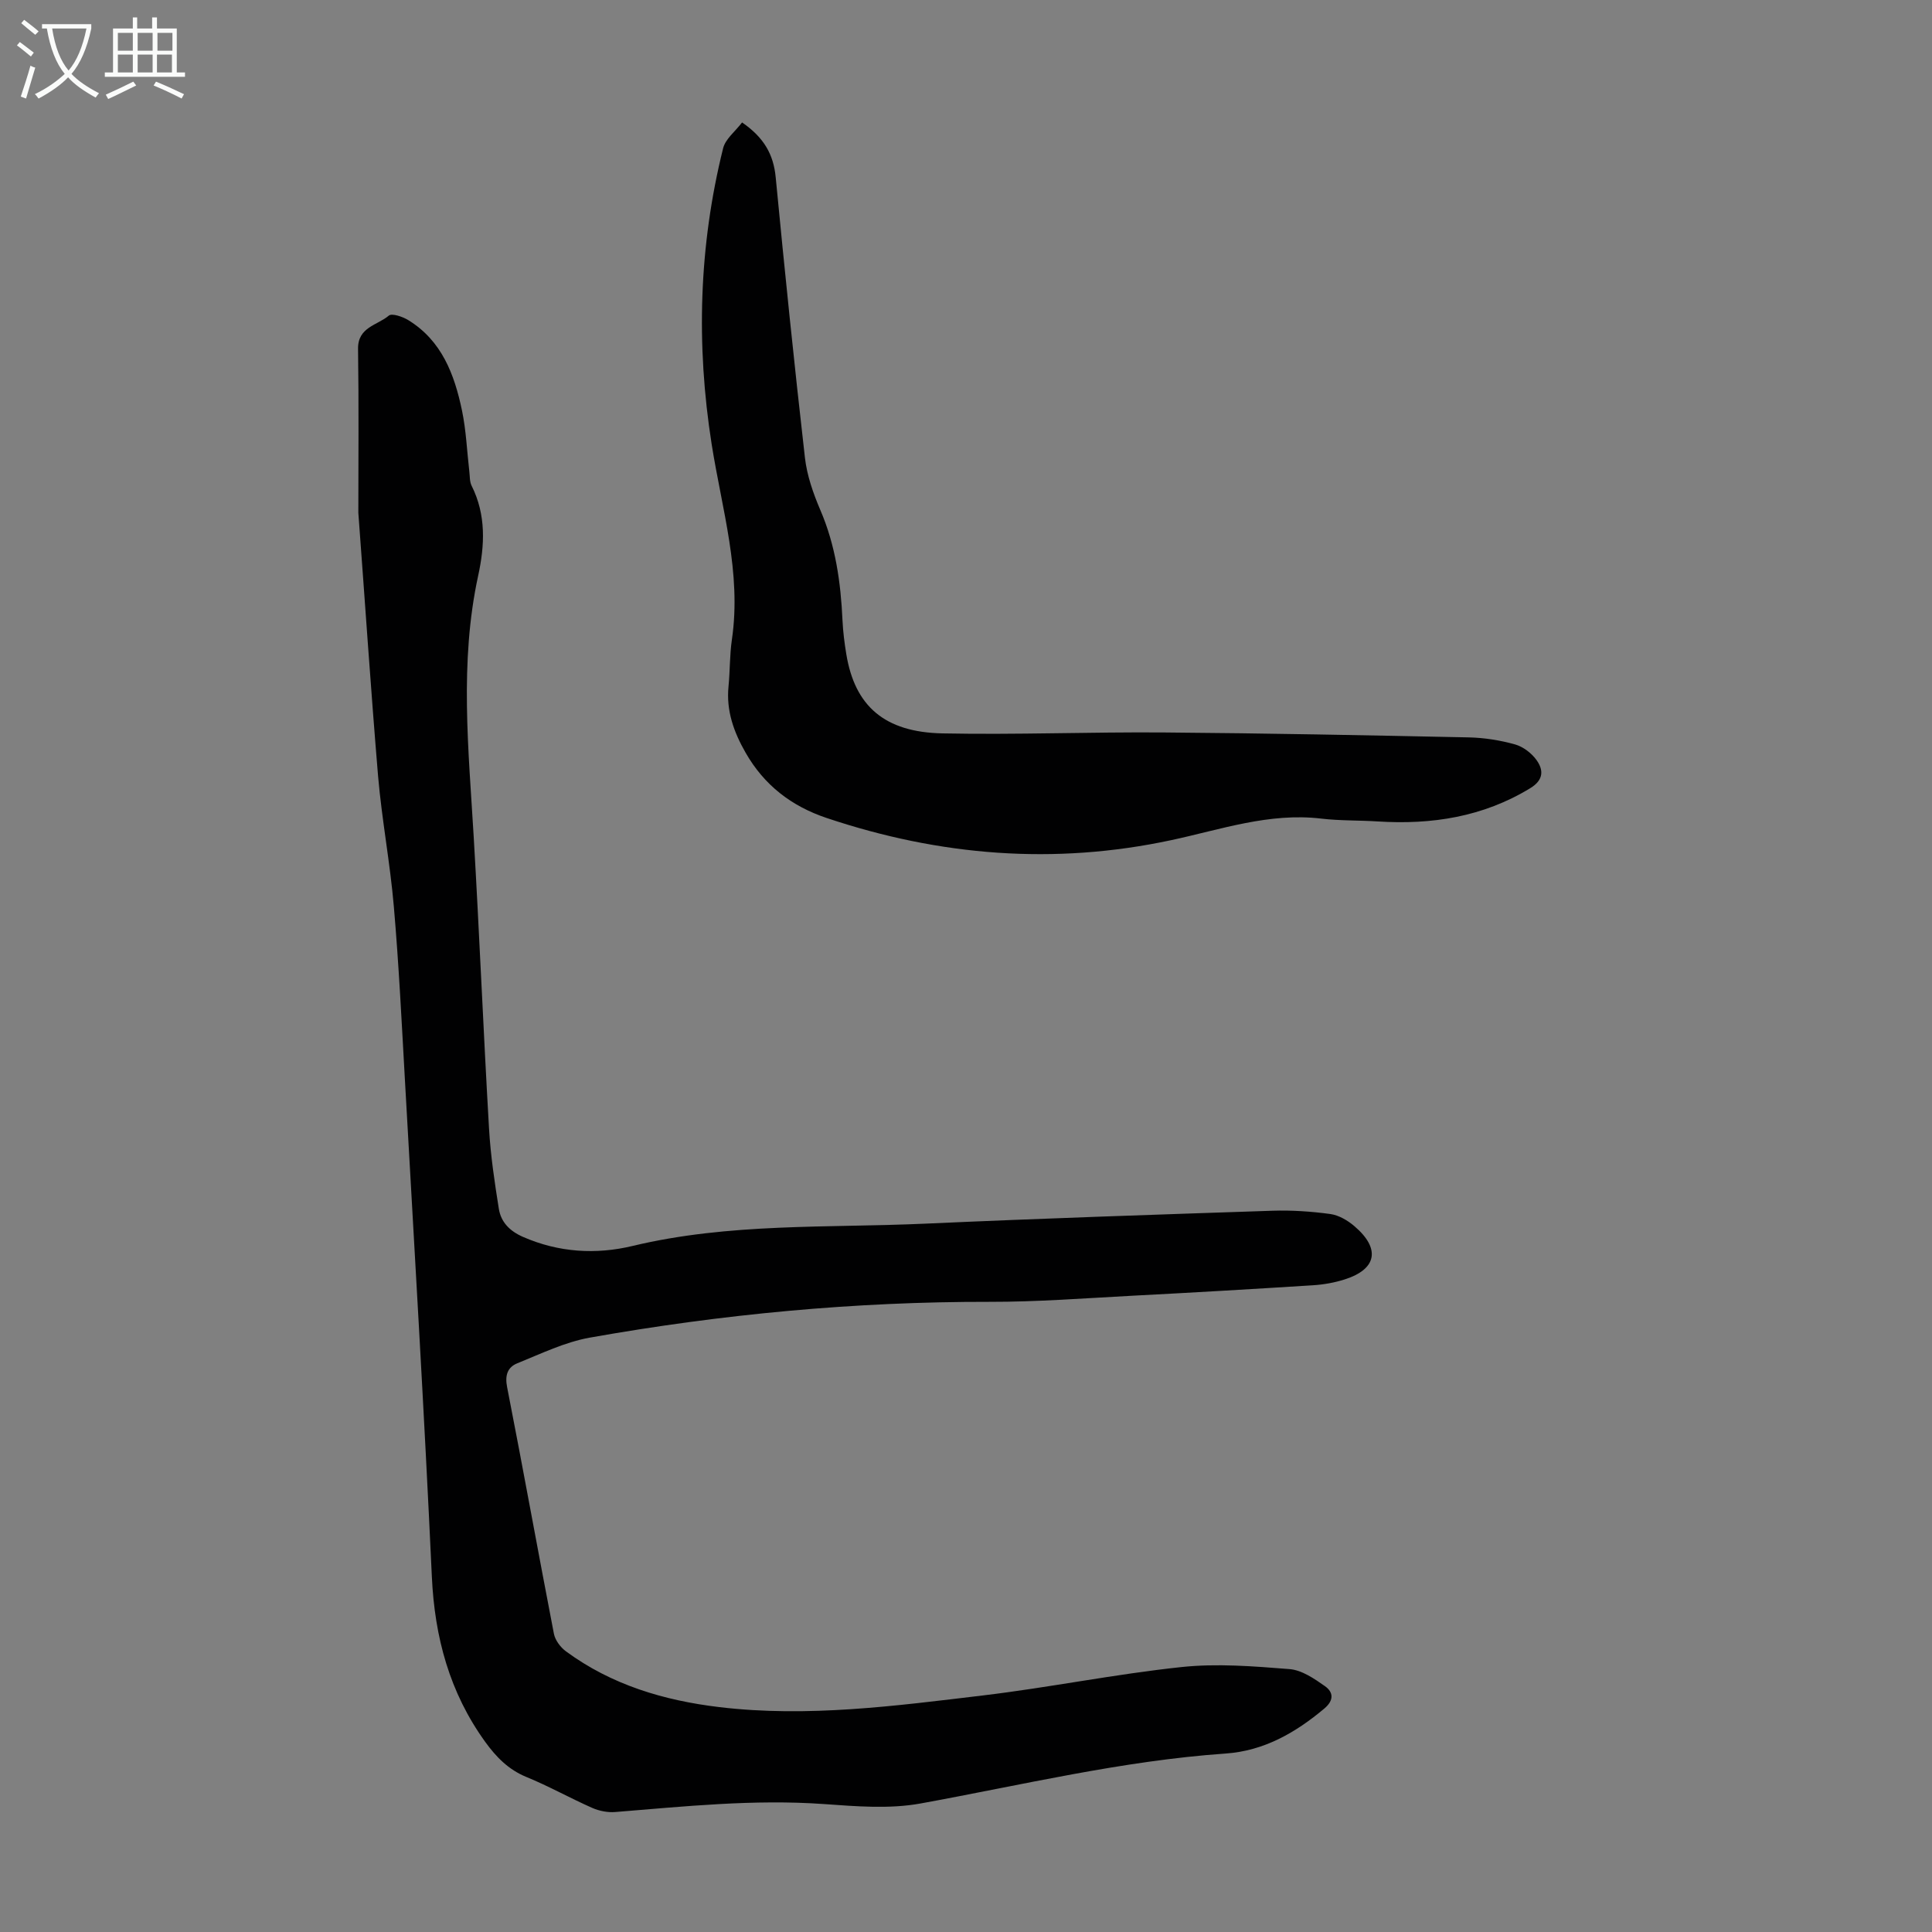
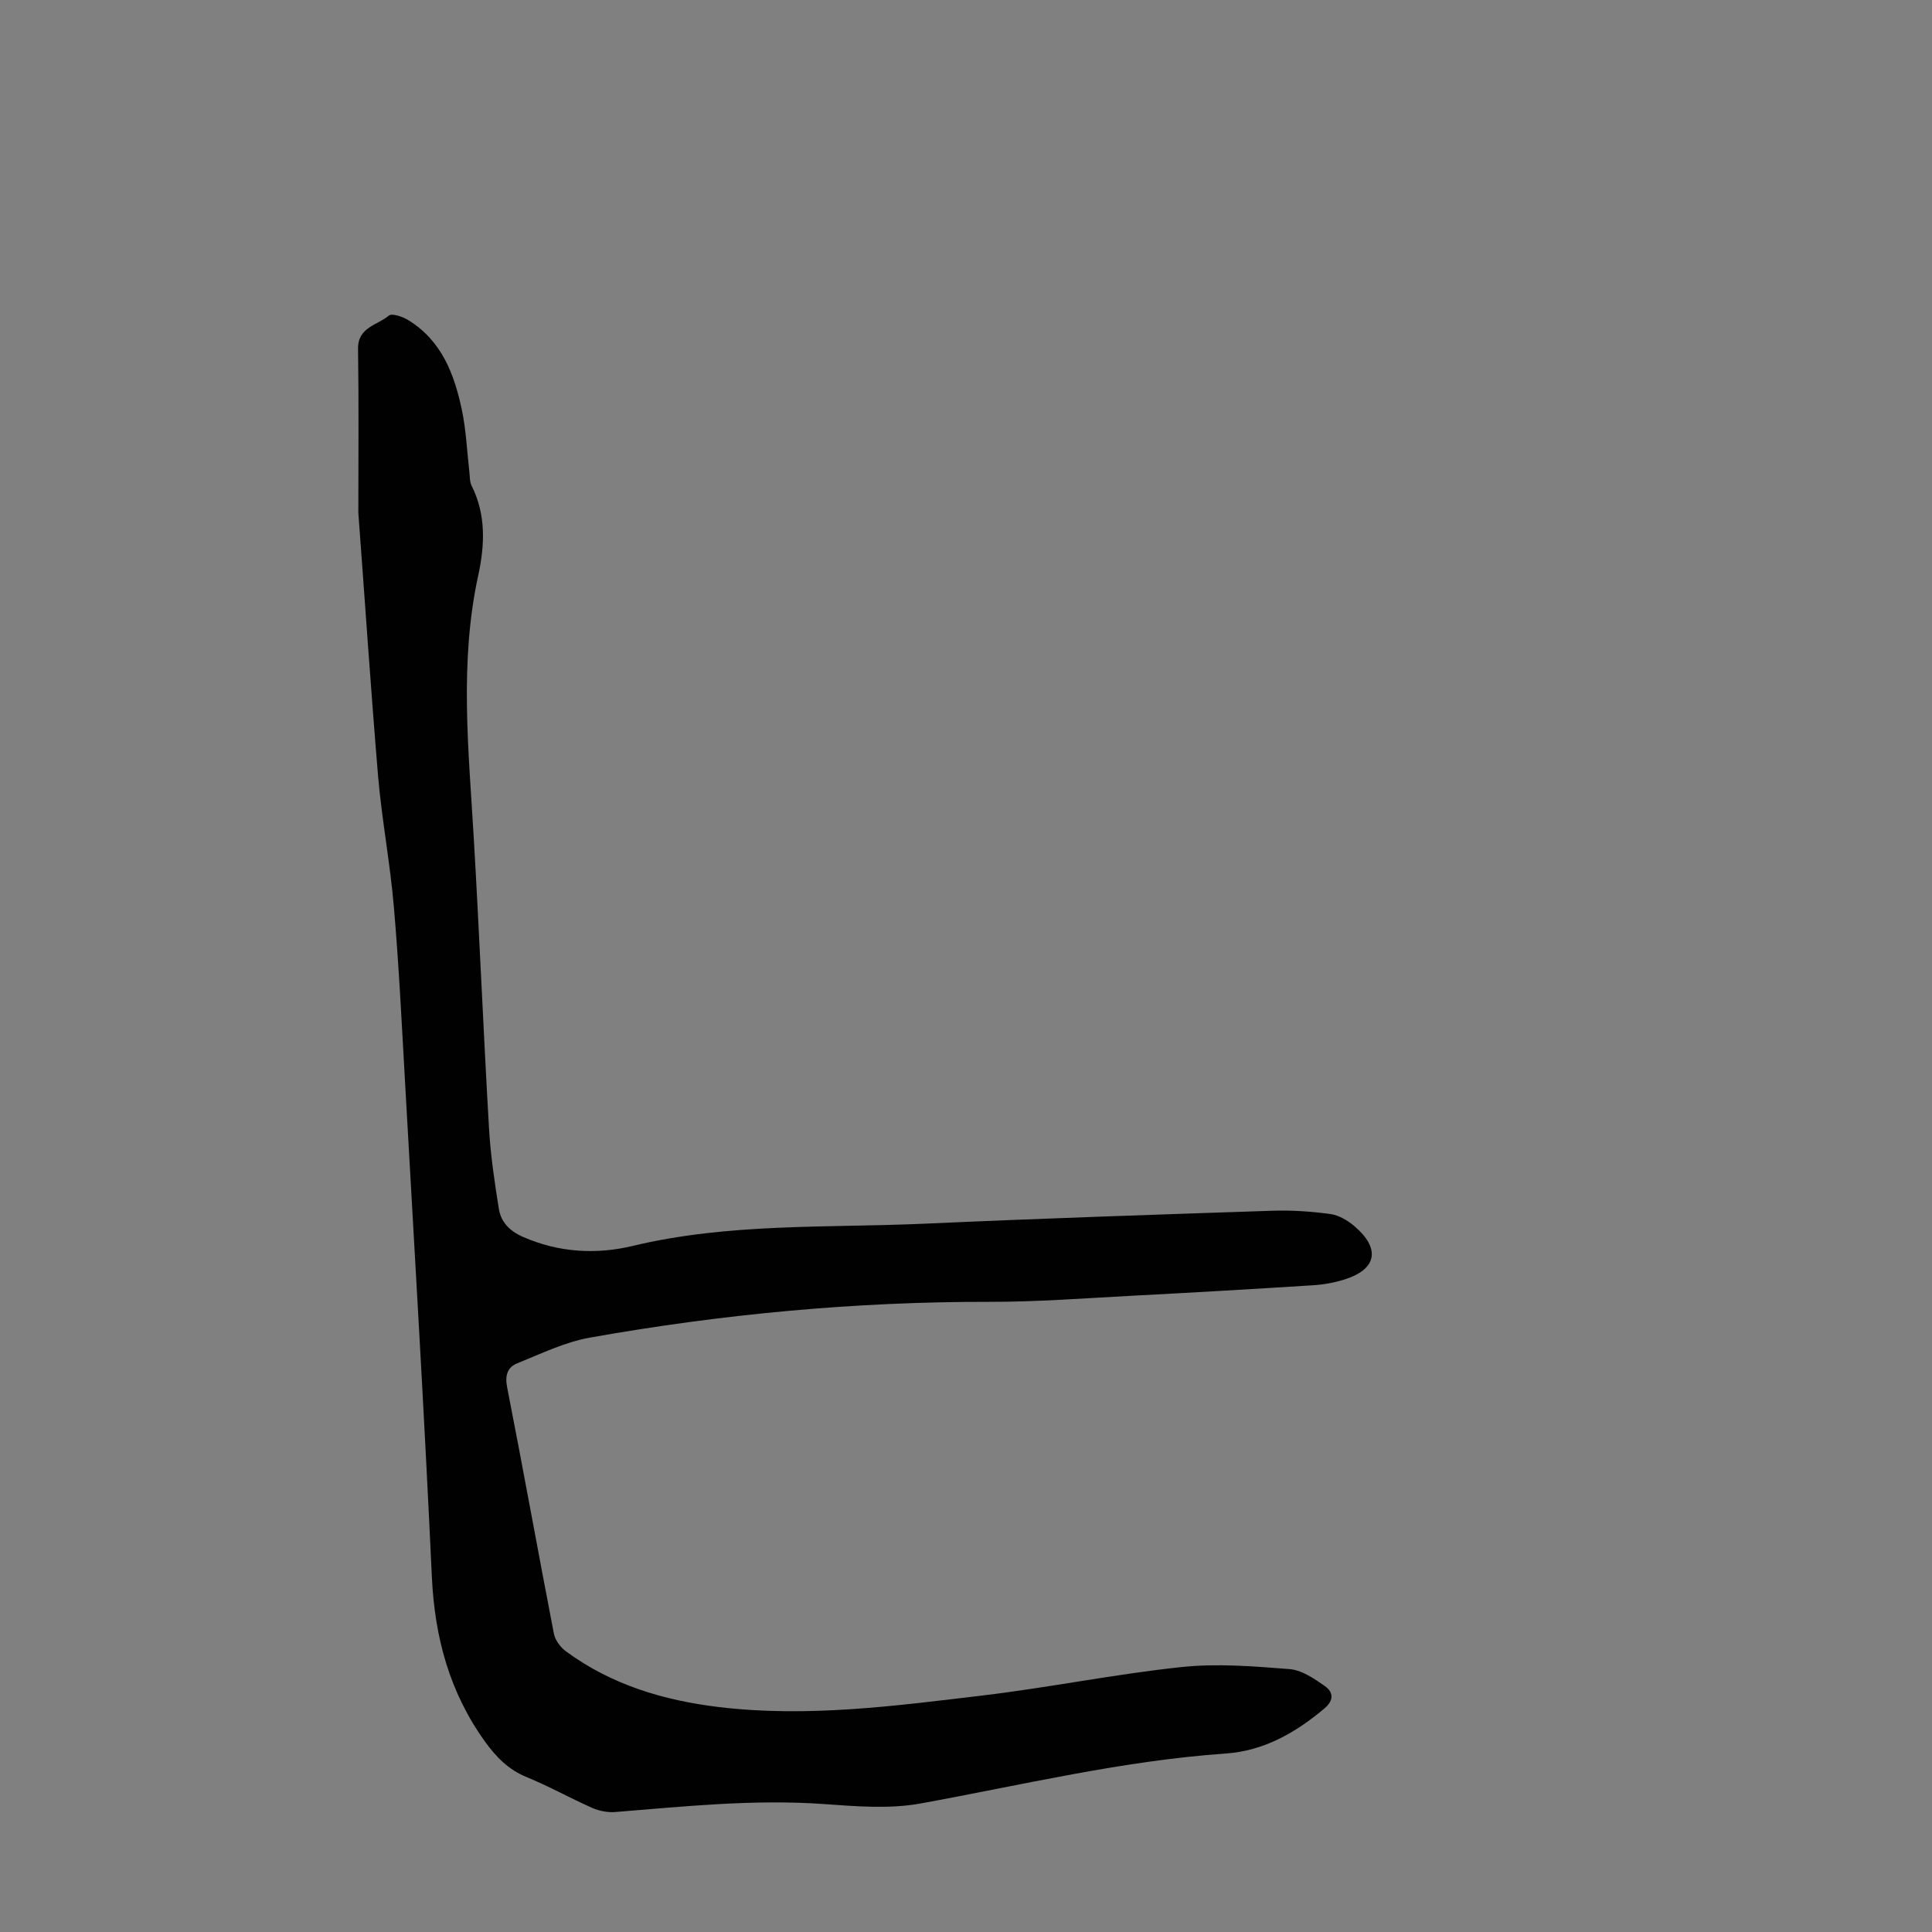
<svg xmlns="http://www.w3.org/2000/svg" enable-background="new 0 0 400 400" viewBox="0 0 400 400">
  <rect x="0" y="0" width="400" height="400" fill="#808080" stroke="none" />
  <path d="m74.19 106.17c0-10.9.11-22.42-.06-33.94-.07-4.52 4.01-4.88 6.36-6.88.64-.55 2.86.21 4.01.91 6.97 4.26 9.59 11.27 11.15 18.73.86 4.13 1.03 8.41 1.52 12.63.12.99.05 2.09.47 2.94 3.03 6.04 2.73 12.33 1.36 18.63-3.91 18-1.98 36.07-.92 54.15 1.18 20.11 2 40.23 3.17 60.34.32 5.55 1.15 11.09 2.03 16.59.44 2.76 2.25 4.61 4.99 5.81 7.39 3.24 15.11 3.7 22.7 1.88 20.02-4.8 40.44-3.71 60.71-4.62 23.91-1.08 47.83-1.87 71.75-2.67 3.99-.13 8.04.14 12 .68 1.76.24 3.6 1.33 4.99 2.52 5.45 4.65 4.65 8.9-2.02 11.02-2.1.67-4.35 1.07-6.55 1.21-12.48.79-24.97 1.52-37.47 2.17-9.83.52-19.66 1.28-29.49 1.26-27.83-.05-55.41 2.55-82.77 7.41-5.17.92-10.1 3.33-15.03 5.32-1.98.8-2.59 2.45-2.1 4.92 3.33 17 6.4 34.06 9.69 51.07.26 1.34 1.36 2.81 2.49 3.64 9.44 6.95 20.3 10.18 31.77 11.55 18.29 2.18 36.42-.25 54.51-2.41 13.75-1.64 27.37-4.42 41.13-5.88 7.38-.79 14.96-.17 22.4.42 2.55.2 5.14 1.98 7.35 3.54 1.69 1.2 1.94 2.88-.16 4.64-5.97 5.01-12.51 8.75-20.41 9.3-21.39 1.49-42.16 6.52-63.16 10.34-6.48 1.18-13.37.59-20.03.12-14.48-1.03-28.82.49-43.19 1.65-1.56.13-3.32-.22-4.76-.85-4.6-2.03-9-4.51-13.65-6.41-3.72-1.53-6.25-4.14-8.51-7.26-7.38-10.22-10.47-21.65-11.05-34.21-1.58-34.2-3.64-68.38-5.56-102.56-.68-12.07-1.27-24.14-2.31-36.18-.77-9.02-2.48-17.95-3.26-26.97-1.5-17.95-2.7-35.92-4.09-54.55z" fill="#010102" />
-   <path d="m153.64 25.35c4.54 3.13 6.51 6.63 6.96 11.36 1.86 19.36 3.84 38.71 6.05 58.03.42 3.71 1.72 7.42 3.2 10.88 3.15 7.33 4.22 14.98 4.58 22.83.11 2.34.41 4.69.79 7 1.77 10.73 7.9 16.14 19.88 16.39 15.3.31 30.62-.31 45.93-.19 21.02.16 42.05.58 63.07 1.02 3.21.07 6.48.59 9.56 1.45 1.68.47 3.43 1.8 4.46 3.24 1.49 2.08 1.48 4.13-1.29 5.82-9.77 5.96-20.4 7.6-31.59 6.89-3.9-.25-7.84-.13-11.72-.59-10.75-1.27-20.81 2.28-31.01 4.46-24.27 5.2-47.96 3.26-71.35-4.58-7.31-2.45-12.95-6.8-16.79-13.52-2.44-4.27-4.04-8.68-3.54-13.71.32-3.23.23-6.5.7-9.7 2.03-13.86-2.08-27.05-4.19-40.47-3.24-20.57-2.66-41.02 2.37-61.25.47-1.93 2.48-3.46 3.93-5.36z" fill="#010102" />
  <g fill="#fafbfa">
-     <path d="m6.4 11.7c-1-.8-1.9-1.6-2.9-2.3l.6-.7c.9.7 1.9 1.4 2.9 2.2zm-2.1 8.3c.7-2.1 1.4-4.2 2-6.4.2.1.6.3 1 .4-.7 2.3-1.3 4.4-1.9 6.4zm3-12.8c-1.1-.9-2.1-1.7-2.9-2.4l.6-.7c1 .8 2 1.5 3 2.4zm1.4-1.3v-.9h10.2v.9c-.9 4.2-2.3 7.3-4.1 9.4 1.3 1.4 3.2 2.7 5.7 4-.2.2-.4.5-.7.9-2.5-1.4-4.4-2.7-5.7-4.2-1.4 1.5-3.5 3-6.1 4.4 0 0 0 0-.1-.1-.3-.4-.5-.7-.7-.8 2.7-1.3 4.7-2.8 6.2-4.2-1.8-2.2-3-5.3-3.7-9.4zm9.2 0h-7.1c.6 3.8 1.7 6.7 3.4 8.7 1.7-2 2.9-4.8 3.7-8.7z" />
-     <path d="m31.6 3.6h.9v2.3h4.1v9.1h1.7v.9h-16.6v-.9h1.7v-9.1h4.1v-2.3h.9v2.3h3.1v-2.3zm-4 13.3.6.8c-1.9.9-3.8 1.9-5.8 2.8-.2-.3-.3-.6-.5-.9 2-.9 3.9-1.8 5.7-2.7zm-3.2-10.1v3.7h3.1v-3.7zm0 4.5v3.7h3.1v-3.7zm4.1-4.5v3.7h3.1v-3.7zm0 4.5v3.7h3.1v-3.7zm9.1 9.1c-2.1-1.1-4.1-2-5.8-2.7l.5-.8c2.2.9 4.1 1.8 5.8 2.6zm-1.9-13.6h-3.1v3.7h3.1zm-3.2 4.5v3.7h3.1v-3.7z" />
-   </g>
+     </g>
</svg>